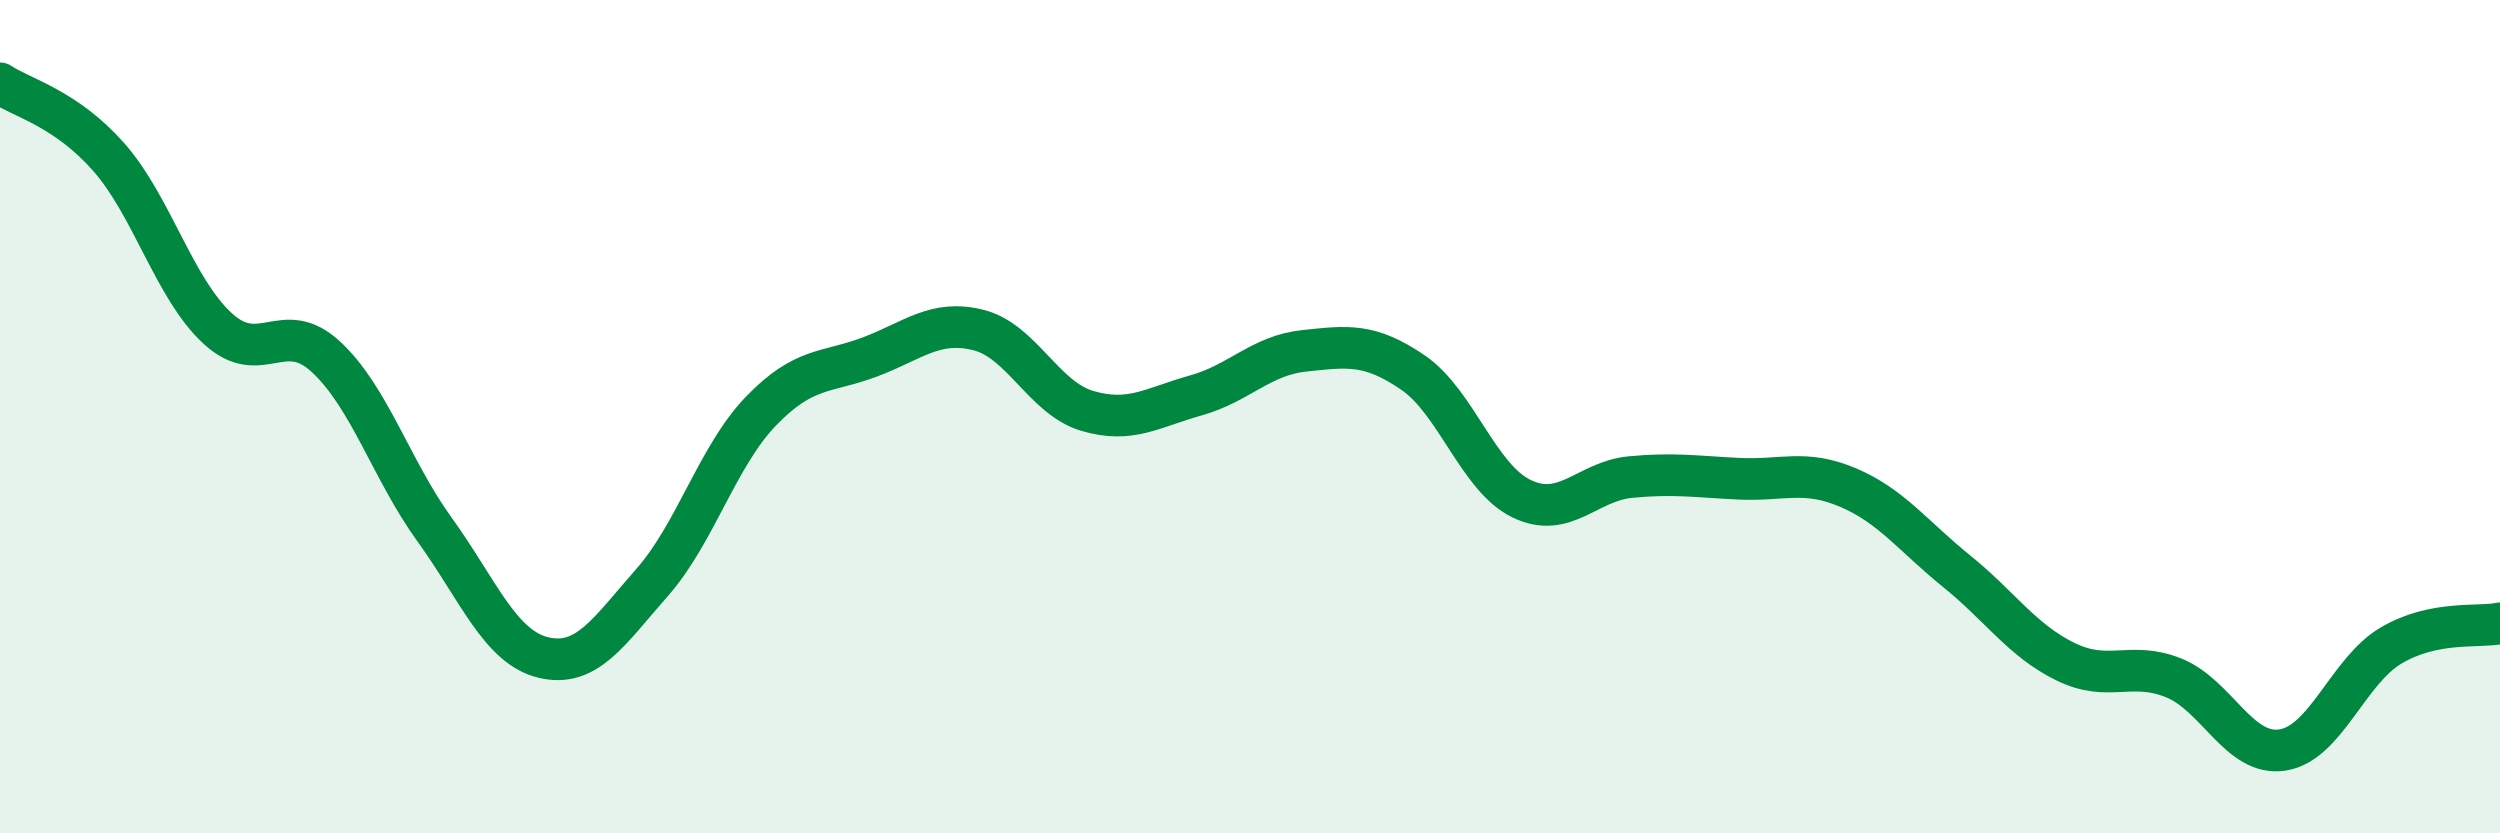
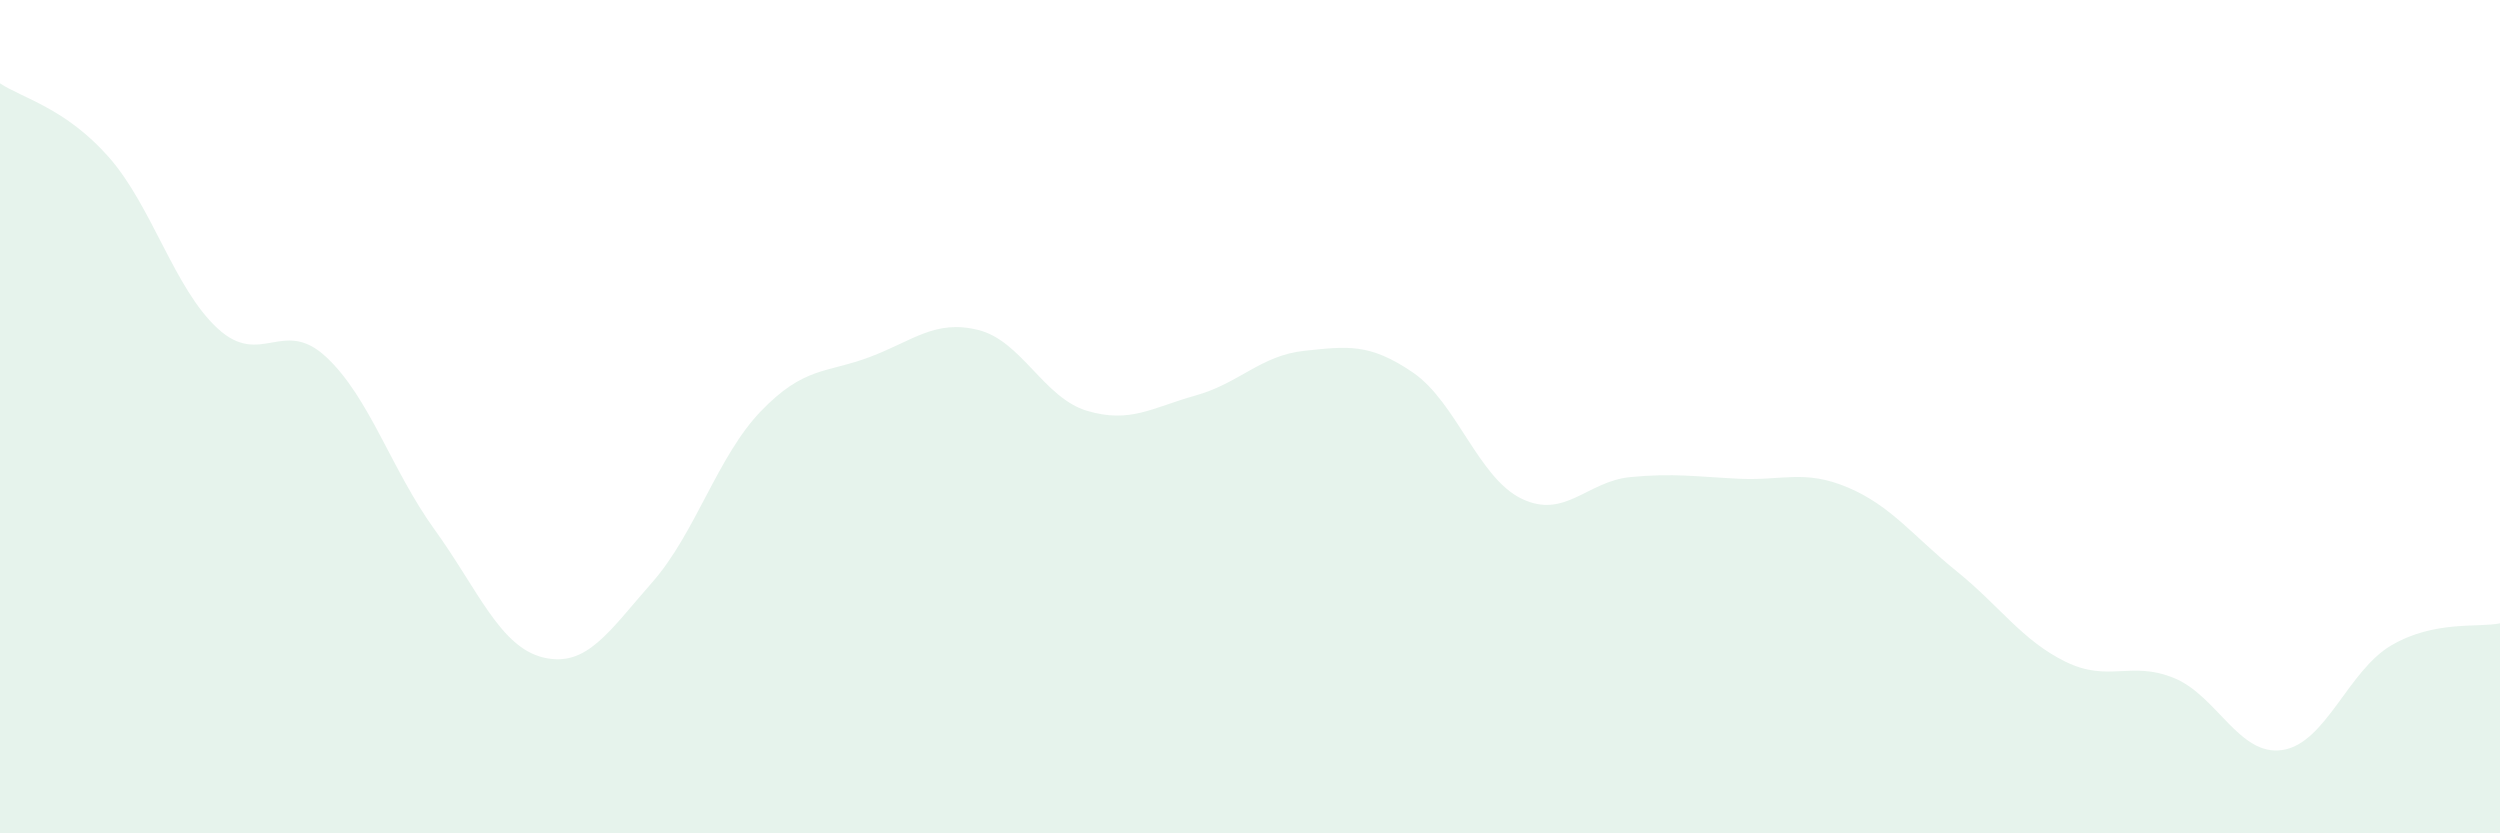
<svg xmlns="http://www.w3.org/2000/svg" width="60" height="20" viewBox="0 0 60 20">
  <path d="M 0,2 C 0.52,2.35 1.57,2.59 2.61,3.77 C 3.65,4.95 4.18,6.92 5.22,7.88 C 6.26,8.84 6.79,7.6 7.83,8.57 C 8.87,9.54 9.39,11.27 10.43,12.71 C 11.47,14.15 12,15.53 13.04,15.78 C 14.08,16.03 14.61,15.16 15.65,13.98 C 16.69,12.8 17.22,10.95 18.26,9.87 C 19.3,8.79 19.83,8.96 20.87,8.57 C 21.91,8.18 22.44,7.66 23.48,7.92 C 24.52,8.18 25.05,9.55 26.09,9.86 C 27.13,10.17 27.66,9.78 28.7,9.49 C 29.74,9.2 30.26,8.53 31.3,8.42 C 32.34,8.31 32.87,8.23 33.91,8.94 C 34.95,9.65 35.48,11.47 36.52,11.97 C 37.56,12.47 38.09,11.55 39.13,11.45 C 40.17,11.35 40.7,11.44 41.74,11.49 C 42.78,11.54 43.31,11.26 44.35,11.7 C 45.39,12.14 45.92,12.87 46.96,13.71 C 48,14.55 48.53,15.37 49.57,15.88 C 50.61,16.39 51.13,15.85 52.17,16.27 C 53.21,16.69 53.74,18.16 54.78,18 C 55.82,17.84 56.35,16.1 57.39,15.49 C 58.43,14.88 59.48,15.07 60,14.96L60 20L0 20Z" fill="#008740" opacity="0.1" stroke-linecap="round" stroke-linejoin="round" />
-   <path d="M 0,2 C 0.52,2.35 1.57,2.59 2.61,3.77 C 3.65,4.95 4.18,6.92 5.22,7.88 C 6.26,8.84 6.79,7.6 7.83,8.57 C 8.87,9.54 9.39,11.27 10.43,12.71 C 11.47,14.15 12,15.53 13.04,15.78 C 14.08,16.03 14.61,15.16 15.65,13.98 C 16.69,12.8 17.22,10.95 18.26,9.87 C 19.3,8.79 19.83,8.96 20.87,8.57 C 21.91,8.18 22.44,7.66 23.48,7.92 C 24.52,8.18 25.05,9.55 26.09,9.86 C 27.13,10.17 27.66,9.78 28.7,9.49 C 29.74,9.2 30.26,8.53 31.3,8.42 C 32.34,8.31 32.87,8.23 33.91,8.94 C 34.95,9.65 35.48,11.47 36.52,11.97 C 37.56,12.47 38.09,11.55 39.13,11.45 C 40.17,11.35 40.7,11.44 41.74,11.49 C 42.78,11.54 43.31,11.26 44.35,11.7 C 45.39,12.14 45.92,12.87 46.96,13.71 C 48,14.55 48.53,15.37 49.57,15.88 C 50.61,16.39 51.13,15.85 52.17,16.27 C 53.21,16.69 53.74,18.16 54.78,18 C 55.82,17.84 56.35,16.1 57.39,15.49 C 58.43,14.88 59.48,15.07 60,14.96" stroke="#008740" stroke-width="1" fill="none" stroke-linecap="round" stroke-linejoin="round" />
</svg>